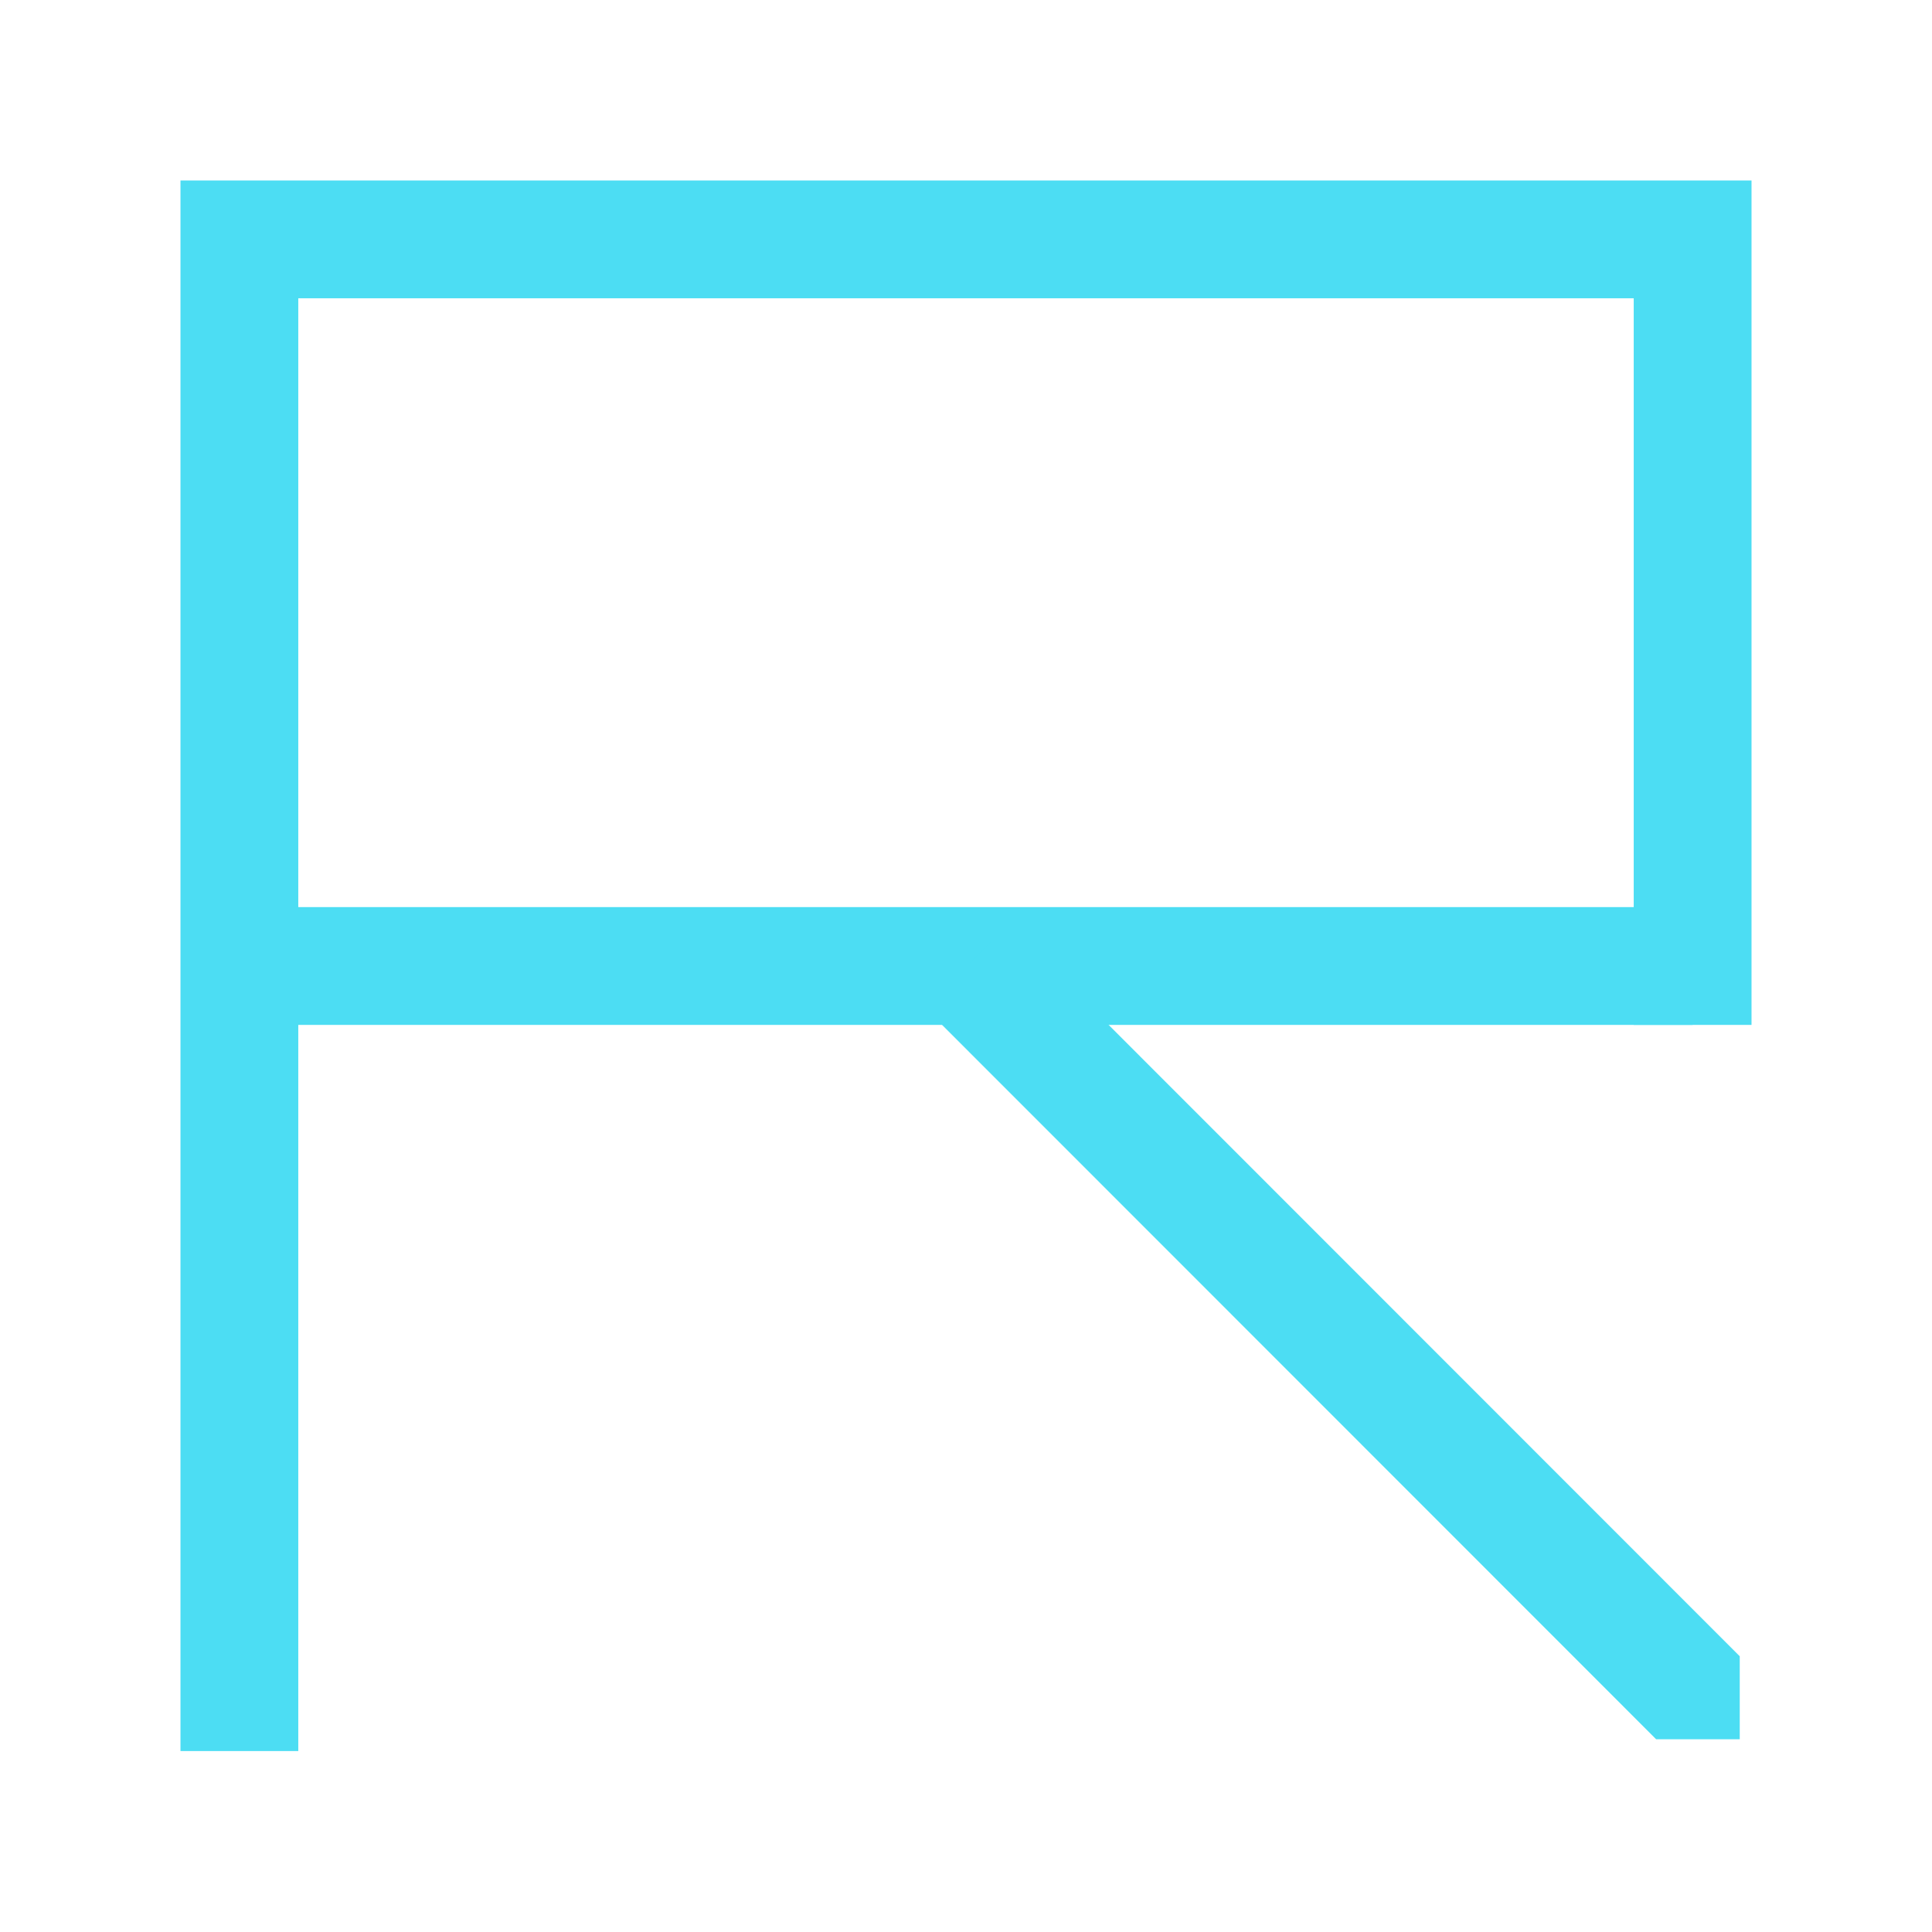
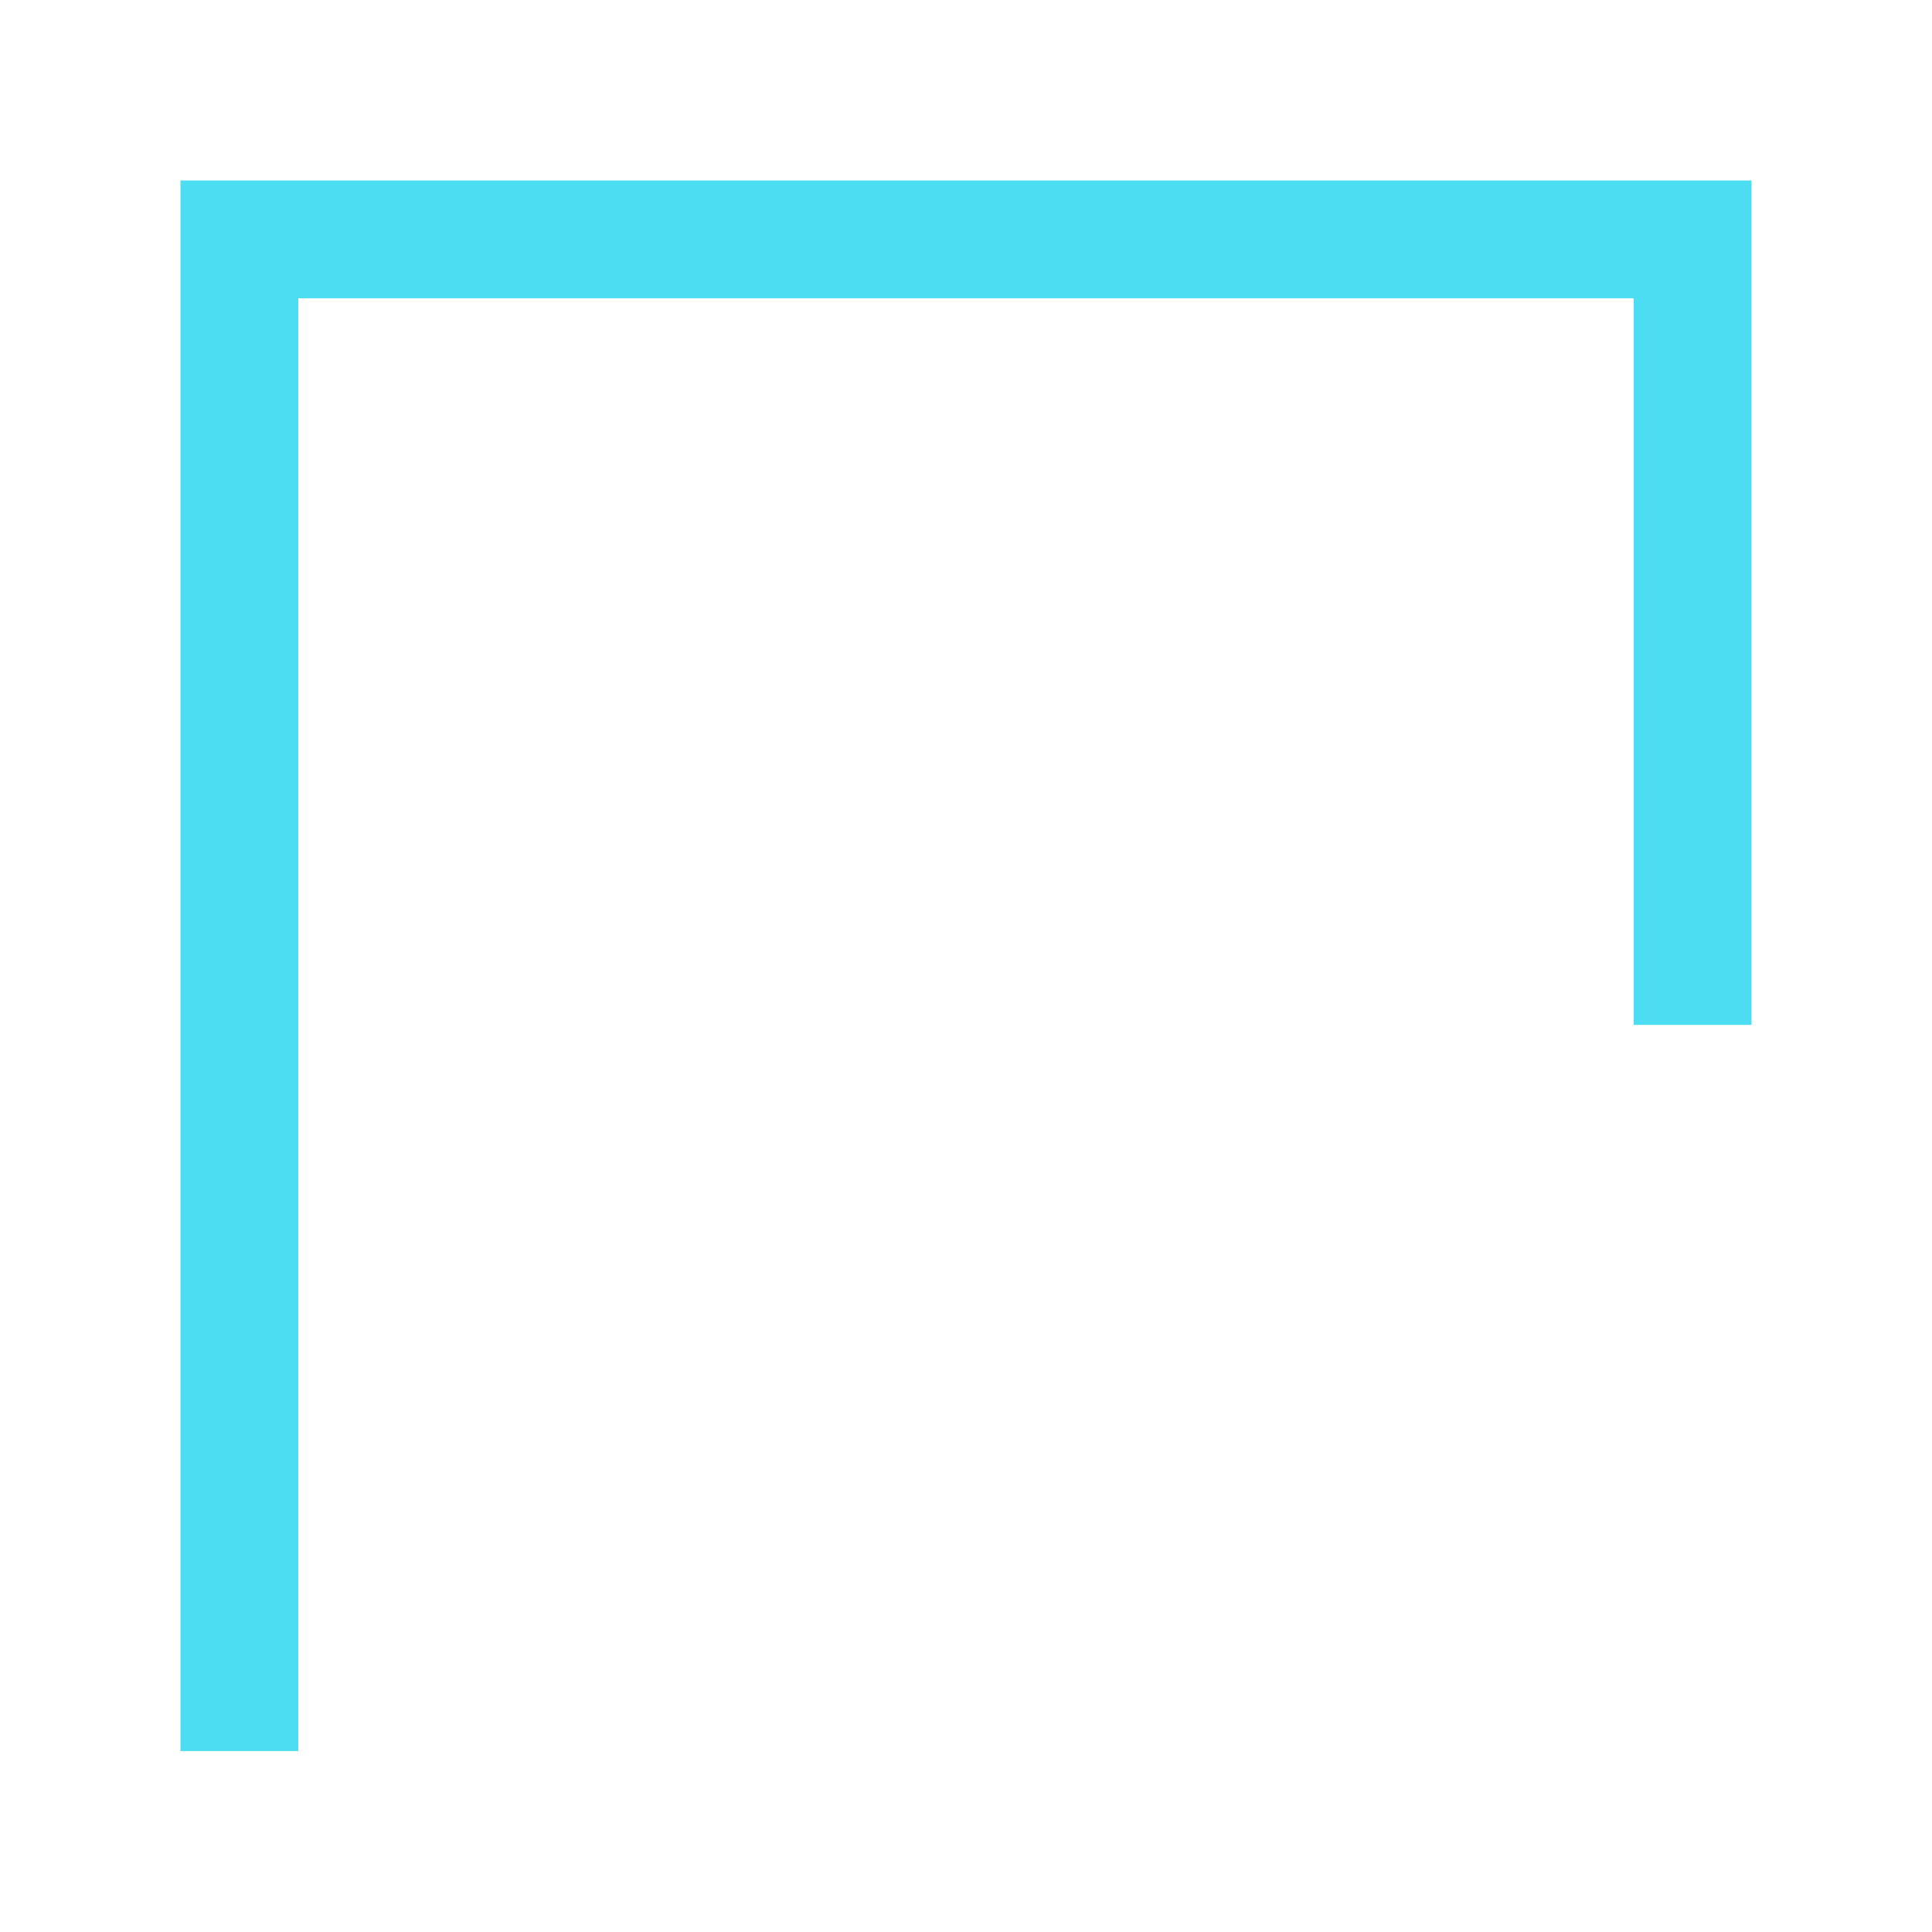
<svg xmlns="http://www.w3.org/2000/svg" viewBox="0 0 41 41">
  <defs>
    <style>.cls-1,.cls-2,.cls-3{fill:none;}.cls-2,.cls-3{stroke:#4cddf3;stroke-width:2.5px;}.cls-2{stroke-linecap:square;}.cls-4{clip-path:url(#clip-path);}</style>
    <clipPath id="clip-path">
      <polygon class="cls-1" points="36.92 4.08 4.08 4.08 4.08 6.08 4.08 34.91 4.08 36.91 36.92 36.91 36.92 4.08" />
    </clipPath>
  </defs>
  <g id="R">
    <polyline class="cls-2" points="5.08 35.91 5.08 20.5 5.08 5.08 20.5 5.08 35.92 5.08 35.92 20.5" />
-     <line class="cls-3" x1="5.08" y1="20.5" x2="35.92" y2="20.5" />
    <g class="cls-4">
-       <line class="cls-3" x1="20.51" y1="20.5" x2="45.92" y2="45.92" />
-     </g>
+       </g>
  </g>
</svg>